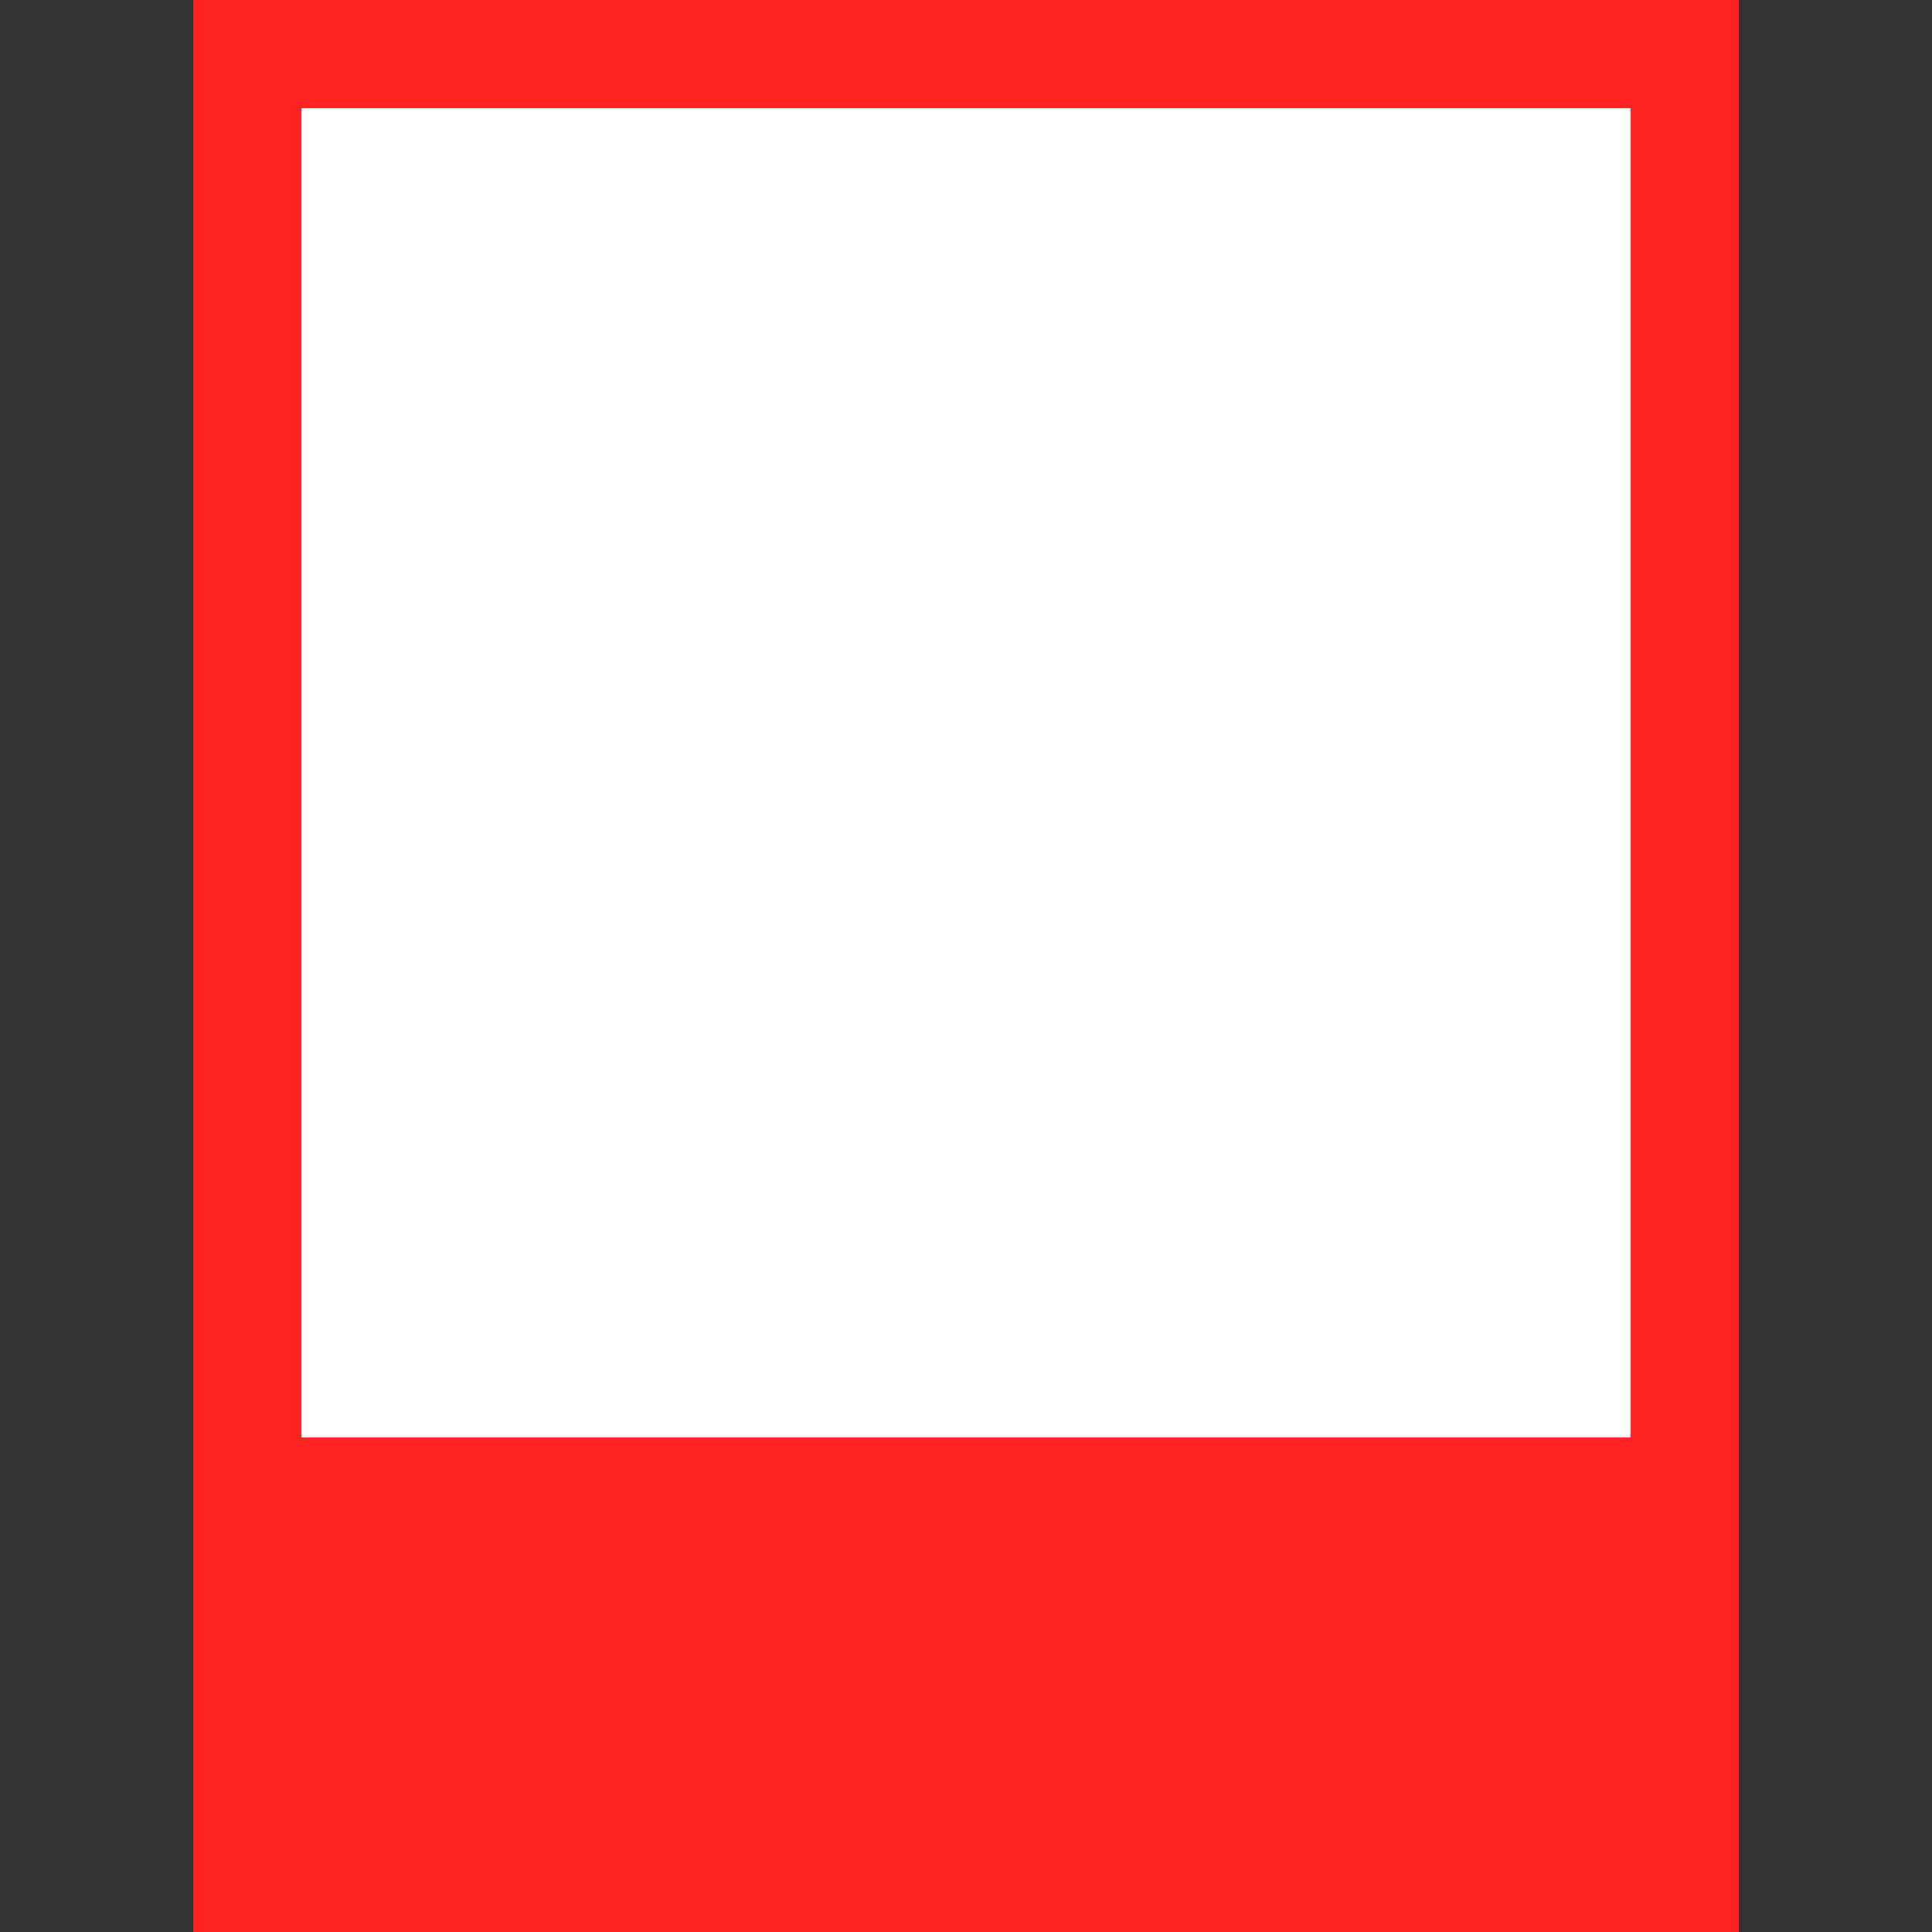
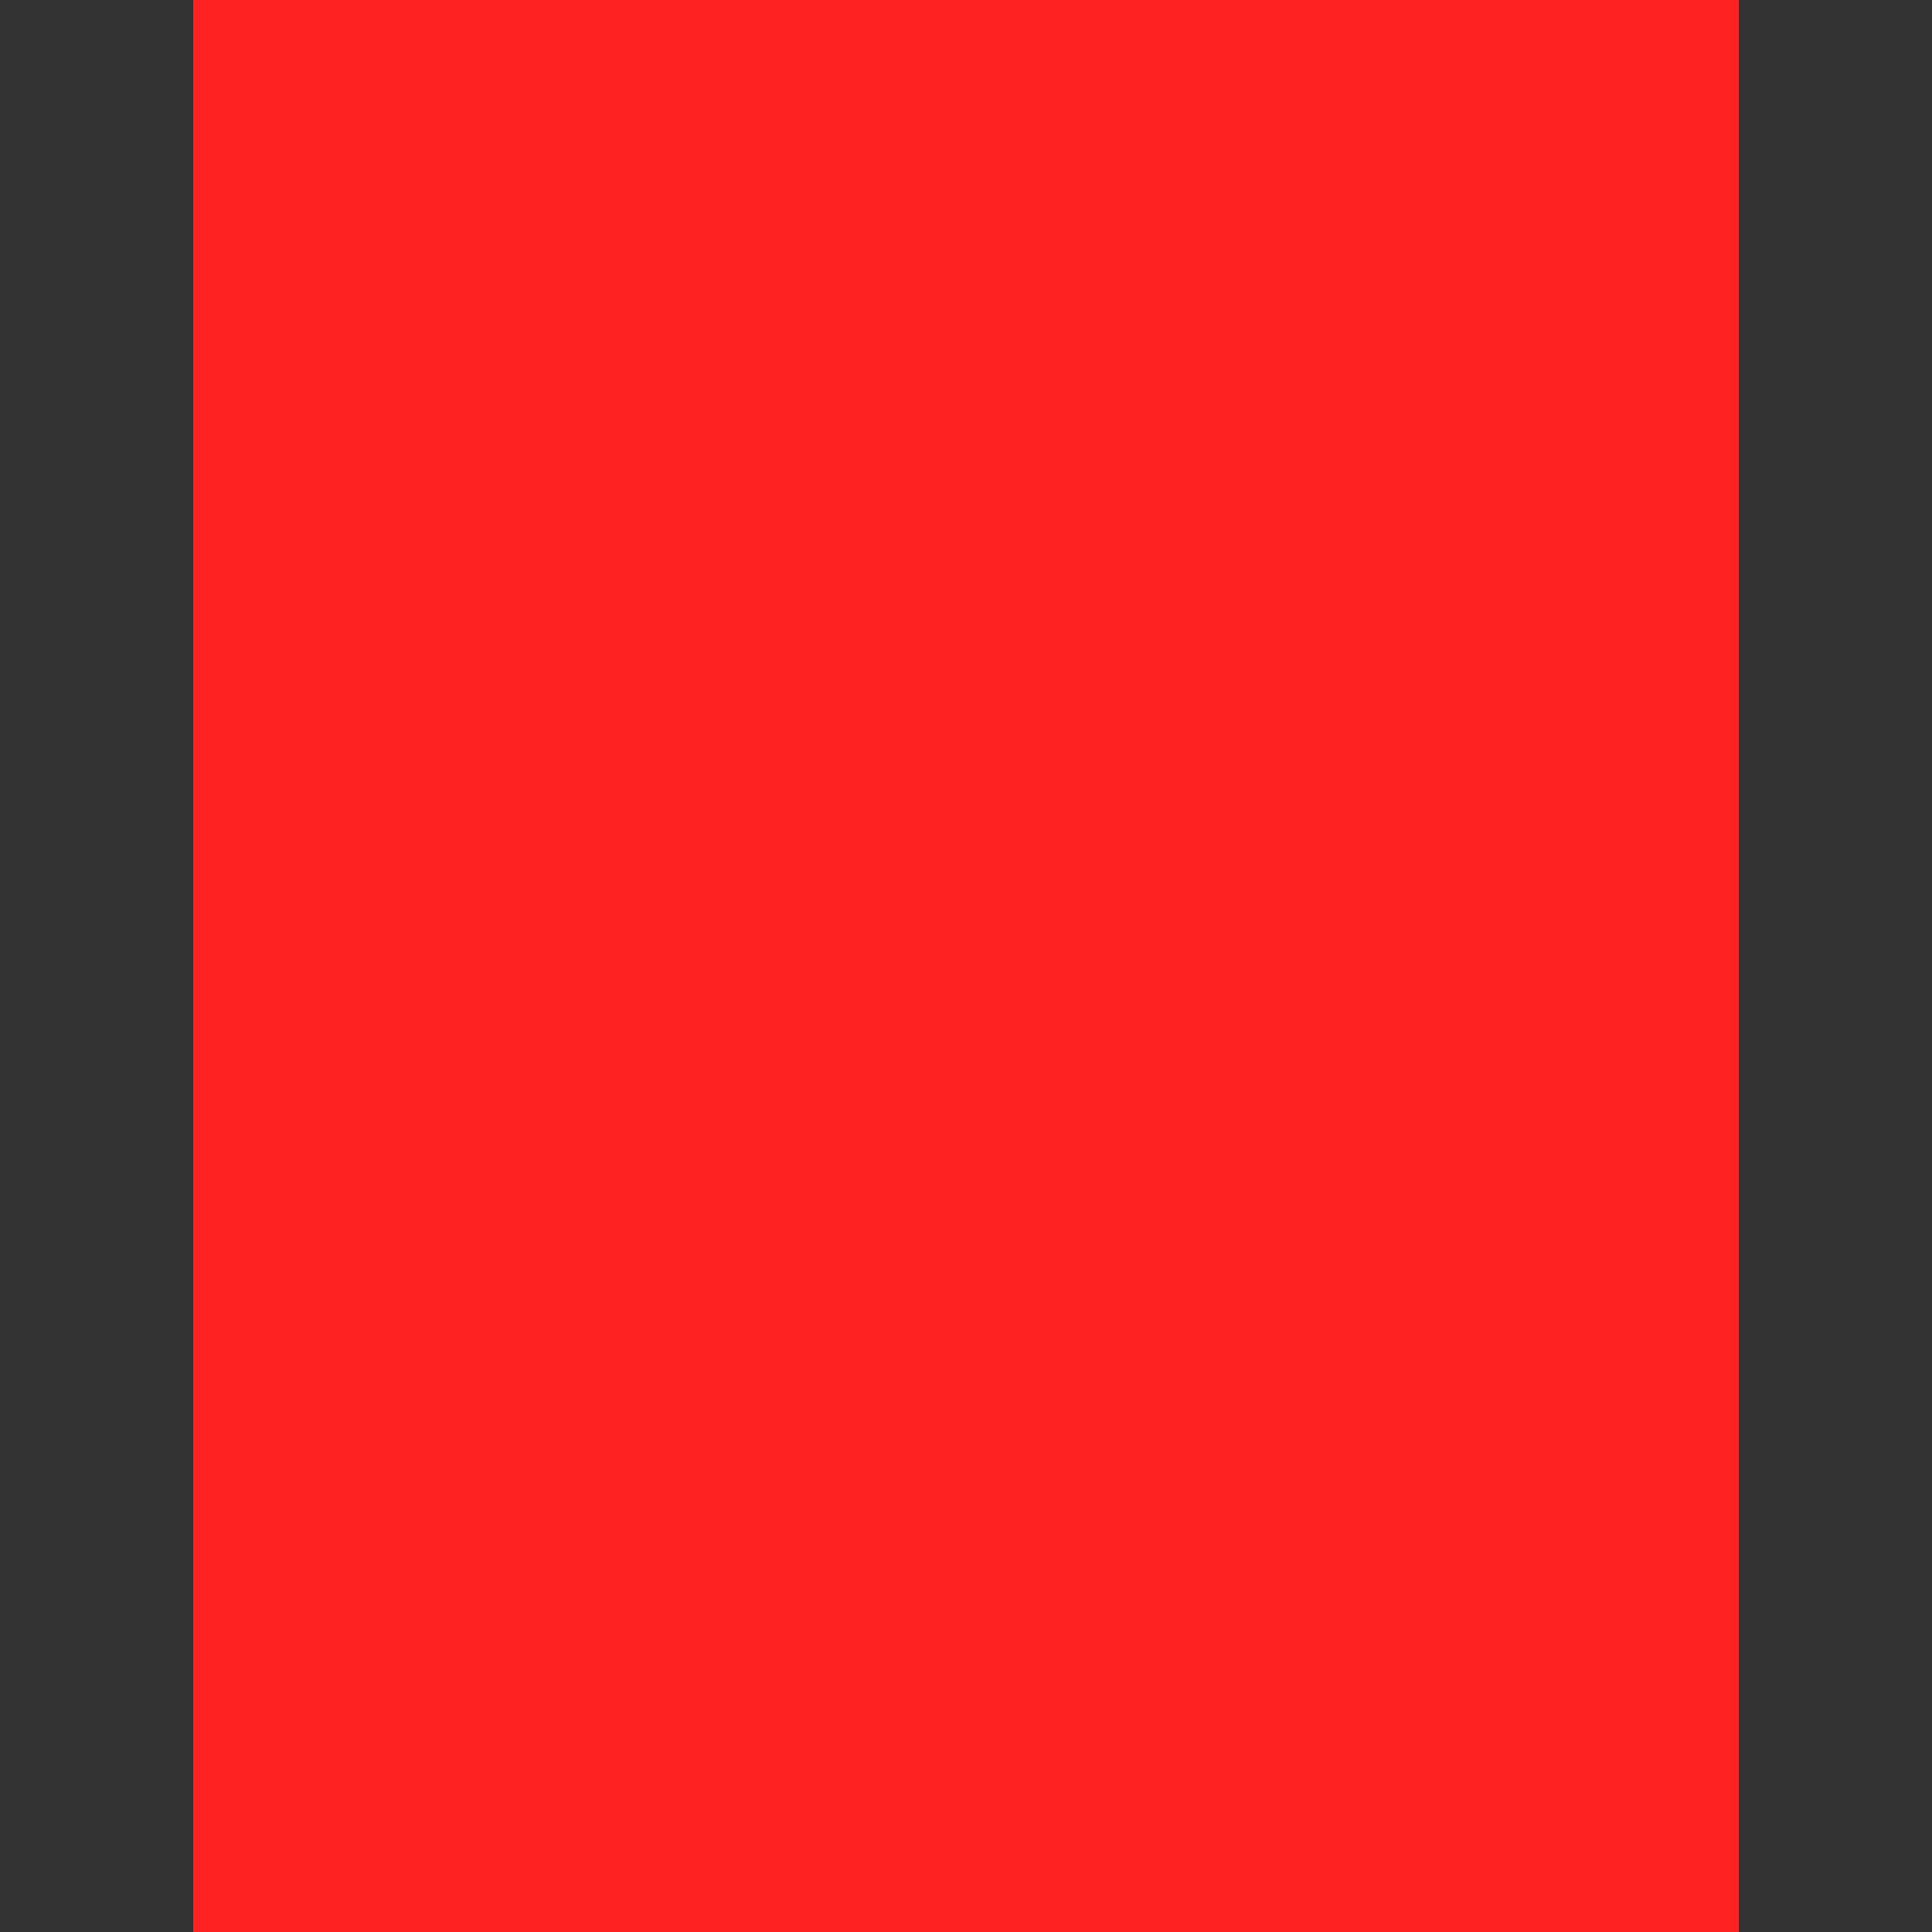
<svg xmlns="http://www.w3.org/2000/svg" id="Layer_1" data-name="Layer 1" viewBox="0 0 30 30">
  <rect x="0" y="0" width="30" height="30" fill="#333333" stroke="none" />
  <defs>
    <style>.cls-1{fill:#f22;}.cls-2{fill:#fff;}</style>
  </defs>
  <title>icon</title>
  <rect class="cls-1" x="3" width="24" height="30" />
-   <rect class="cls-2" x="4.68" y="1.68" width="20.64" height="20.64" />
</svg>